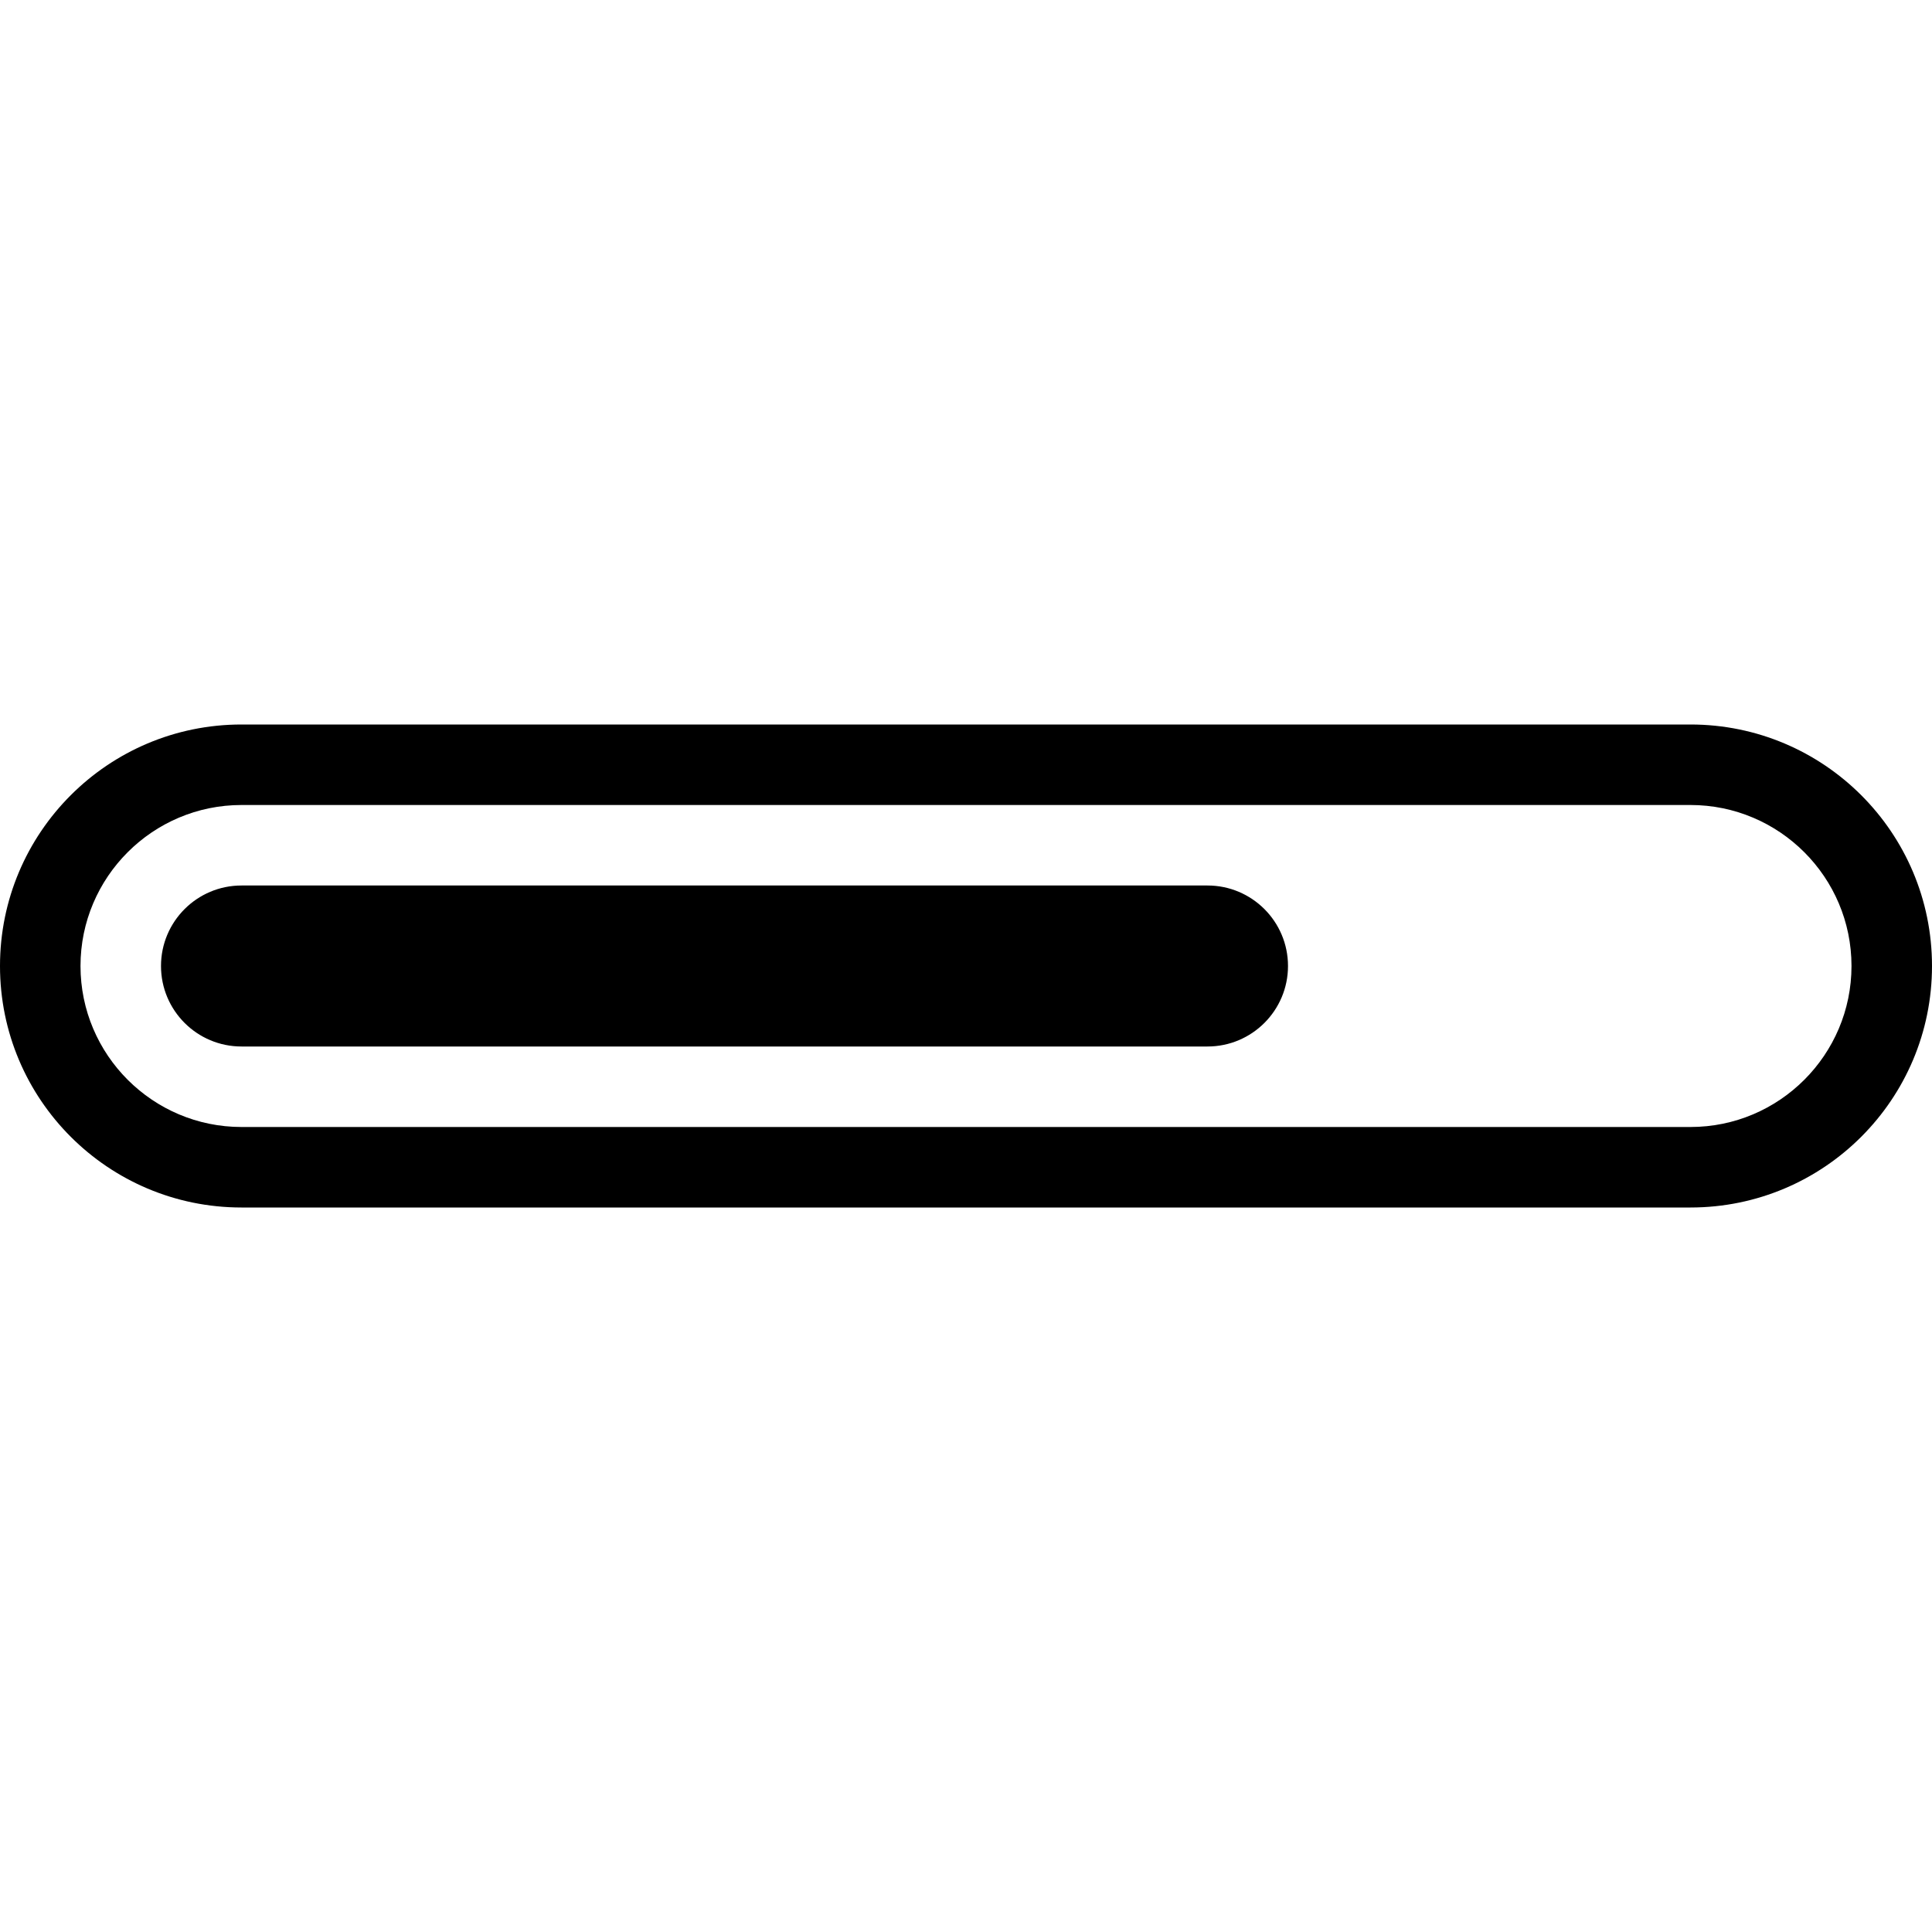
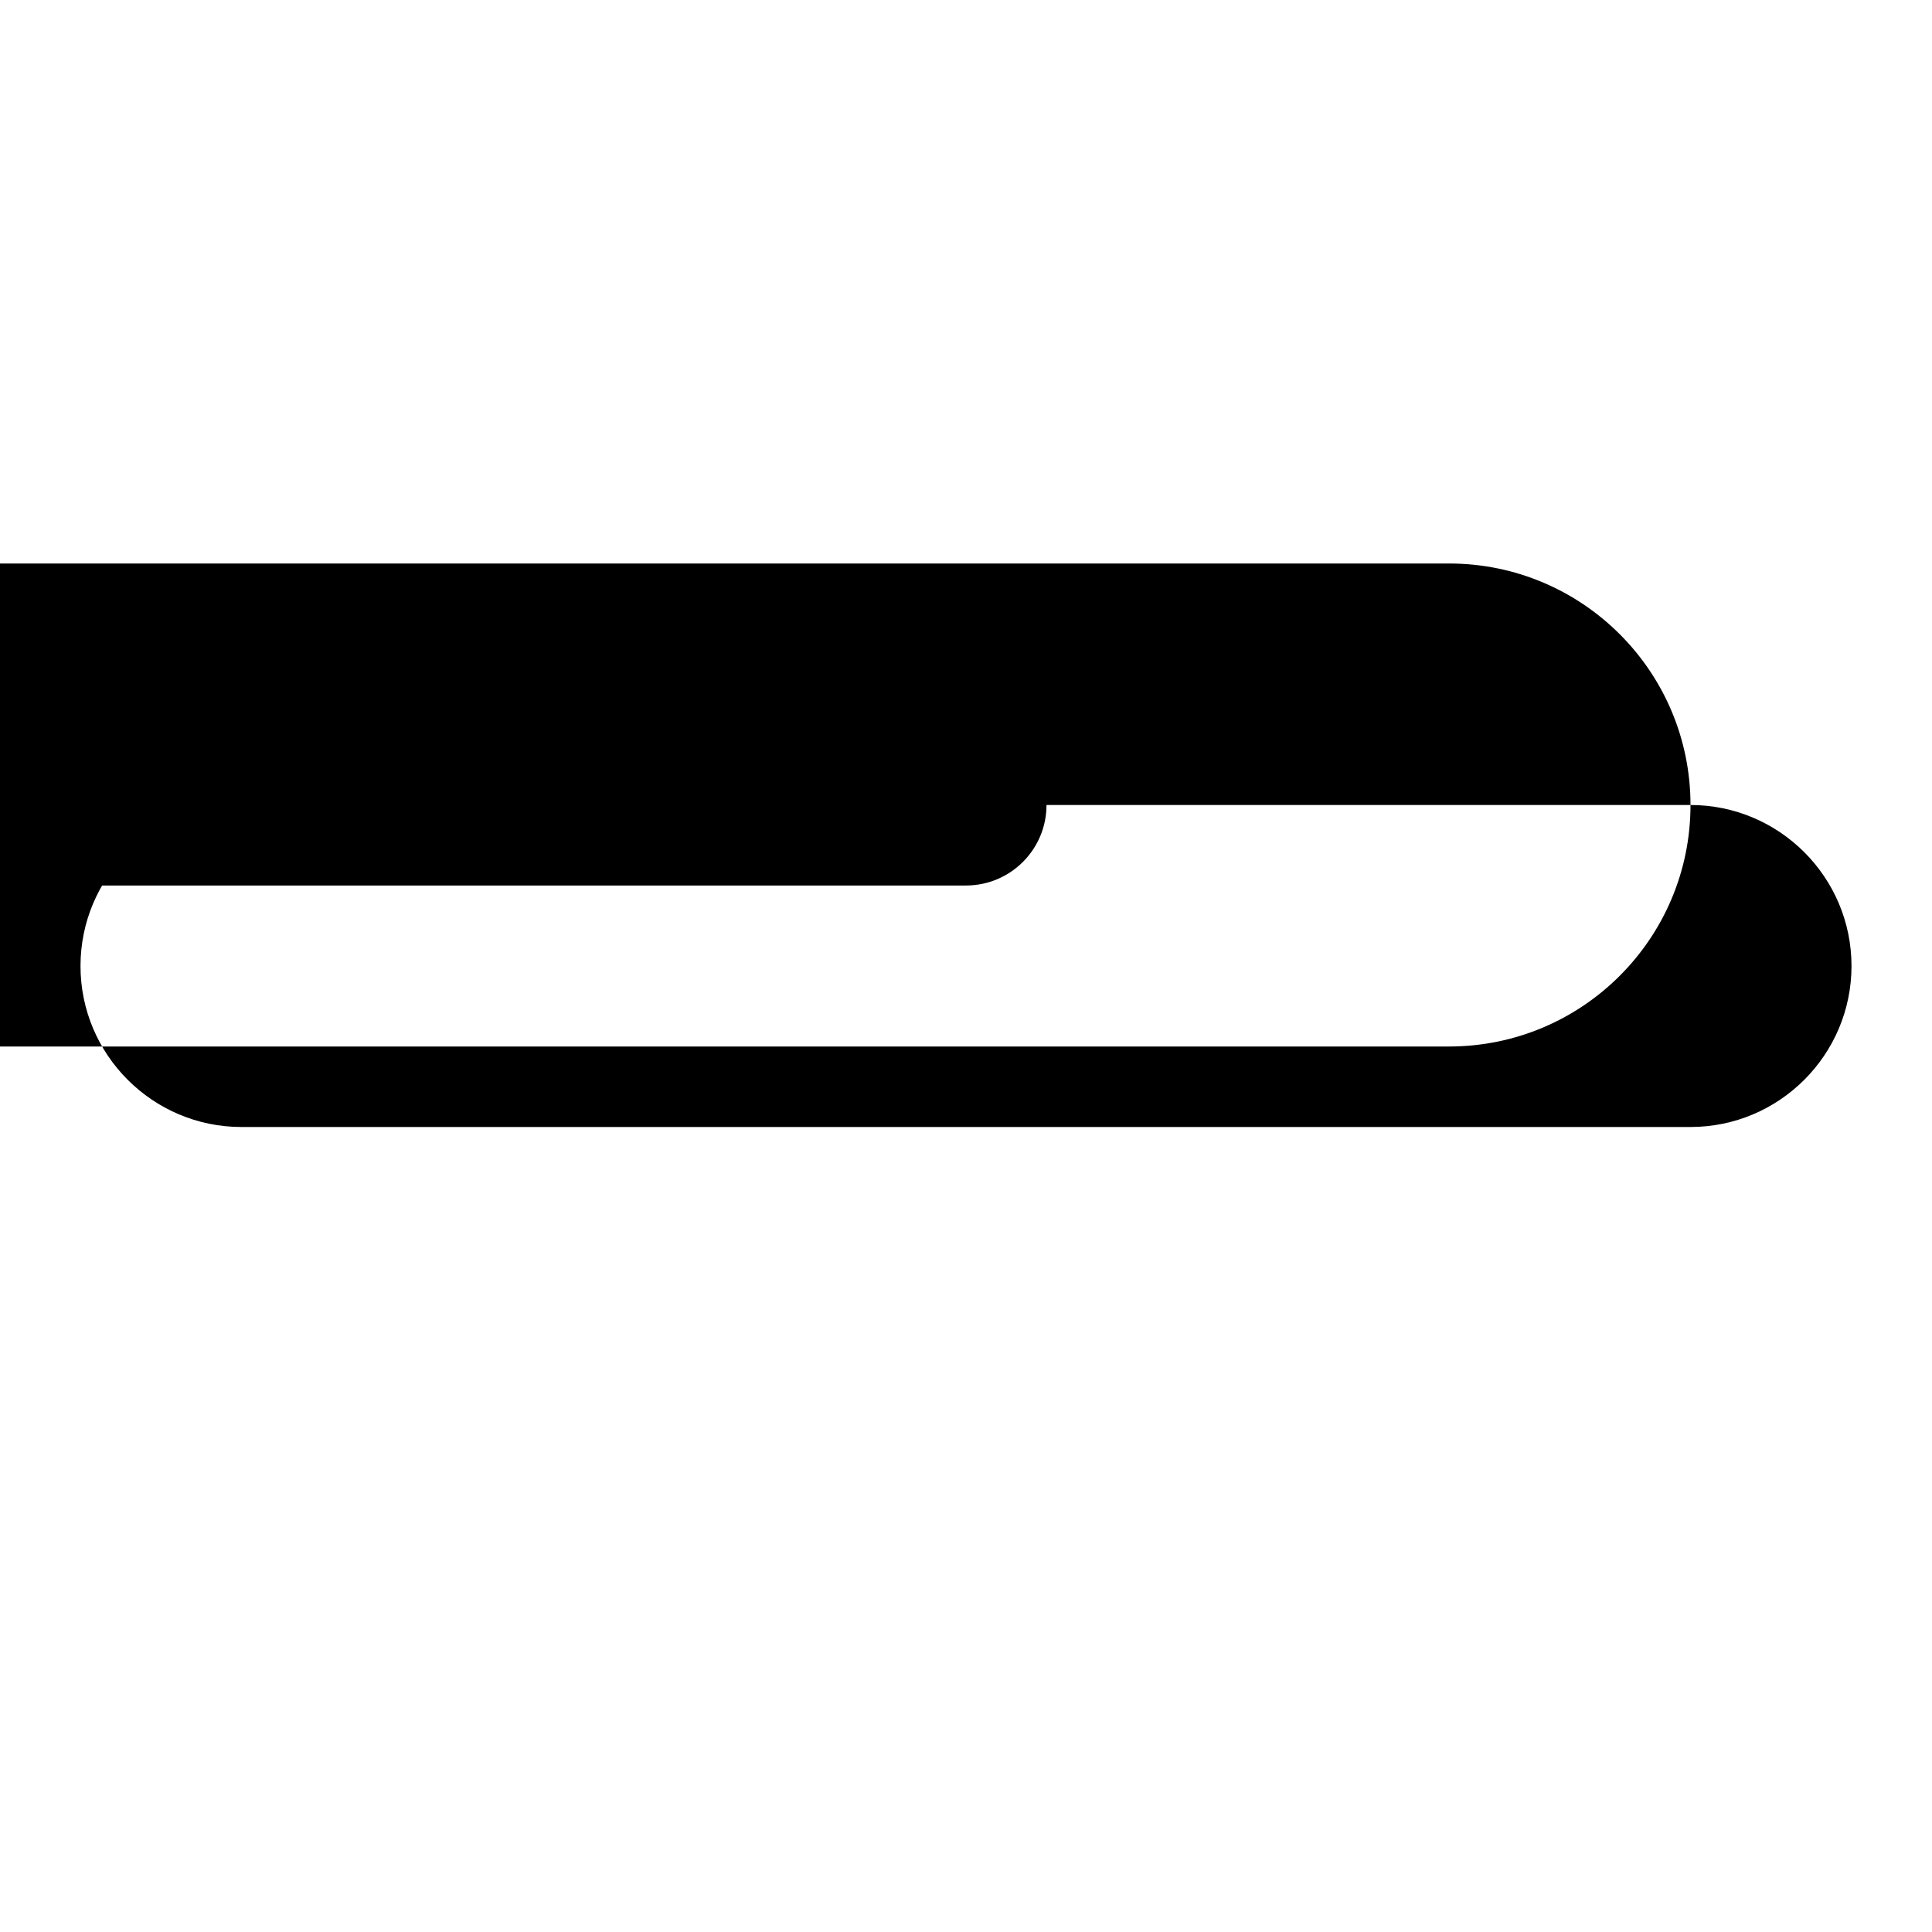
<svg xmlns="http://www.w3.org/2000/svg" width="24" height="24" viewBox="0 0 24 24">
-   <path d="M21 10c1.103 0 2 .897 2 2s-.897 2-2 2h-18c-1.103 0-2-.897-2-2s.897-2 2-2h18zm3 2c0-1.657-1.343-3-3-3h-18c-1.657 0-3 1.343-3 3s1.343 3 3 3h18c1.657 0 3-1.343 3-3zm-9-1h-12c-.552 0-1 .448-1 1s.448 1 1 1h12c.552 0 1-.448 1-1s-.448-1-1-1z" />
+   <path d="M21 10c1.103 0 2 .897 2 2s-.897 2-2 2h-18c-1.103 0-2-.897-2-2s.897-2 2-2h18zc0-1.657-1.343-3-3-3h-18c-1.657 0-3 1.343-3 3s1.343 3 3 3h18c1.657 0 3-1.343 3-3zm-9-1h-12c-.552 0-1 .448-1 1s.448 1 1 1h12c.552 0 1-.448 1-1s-.448-1-1-1z" />
</svg>